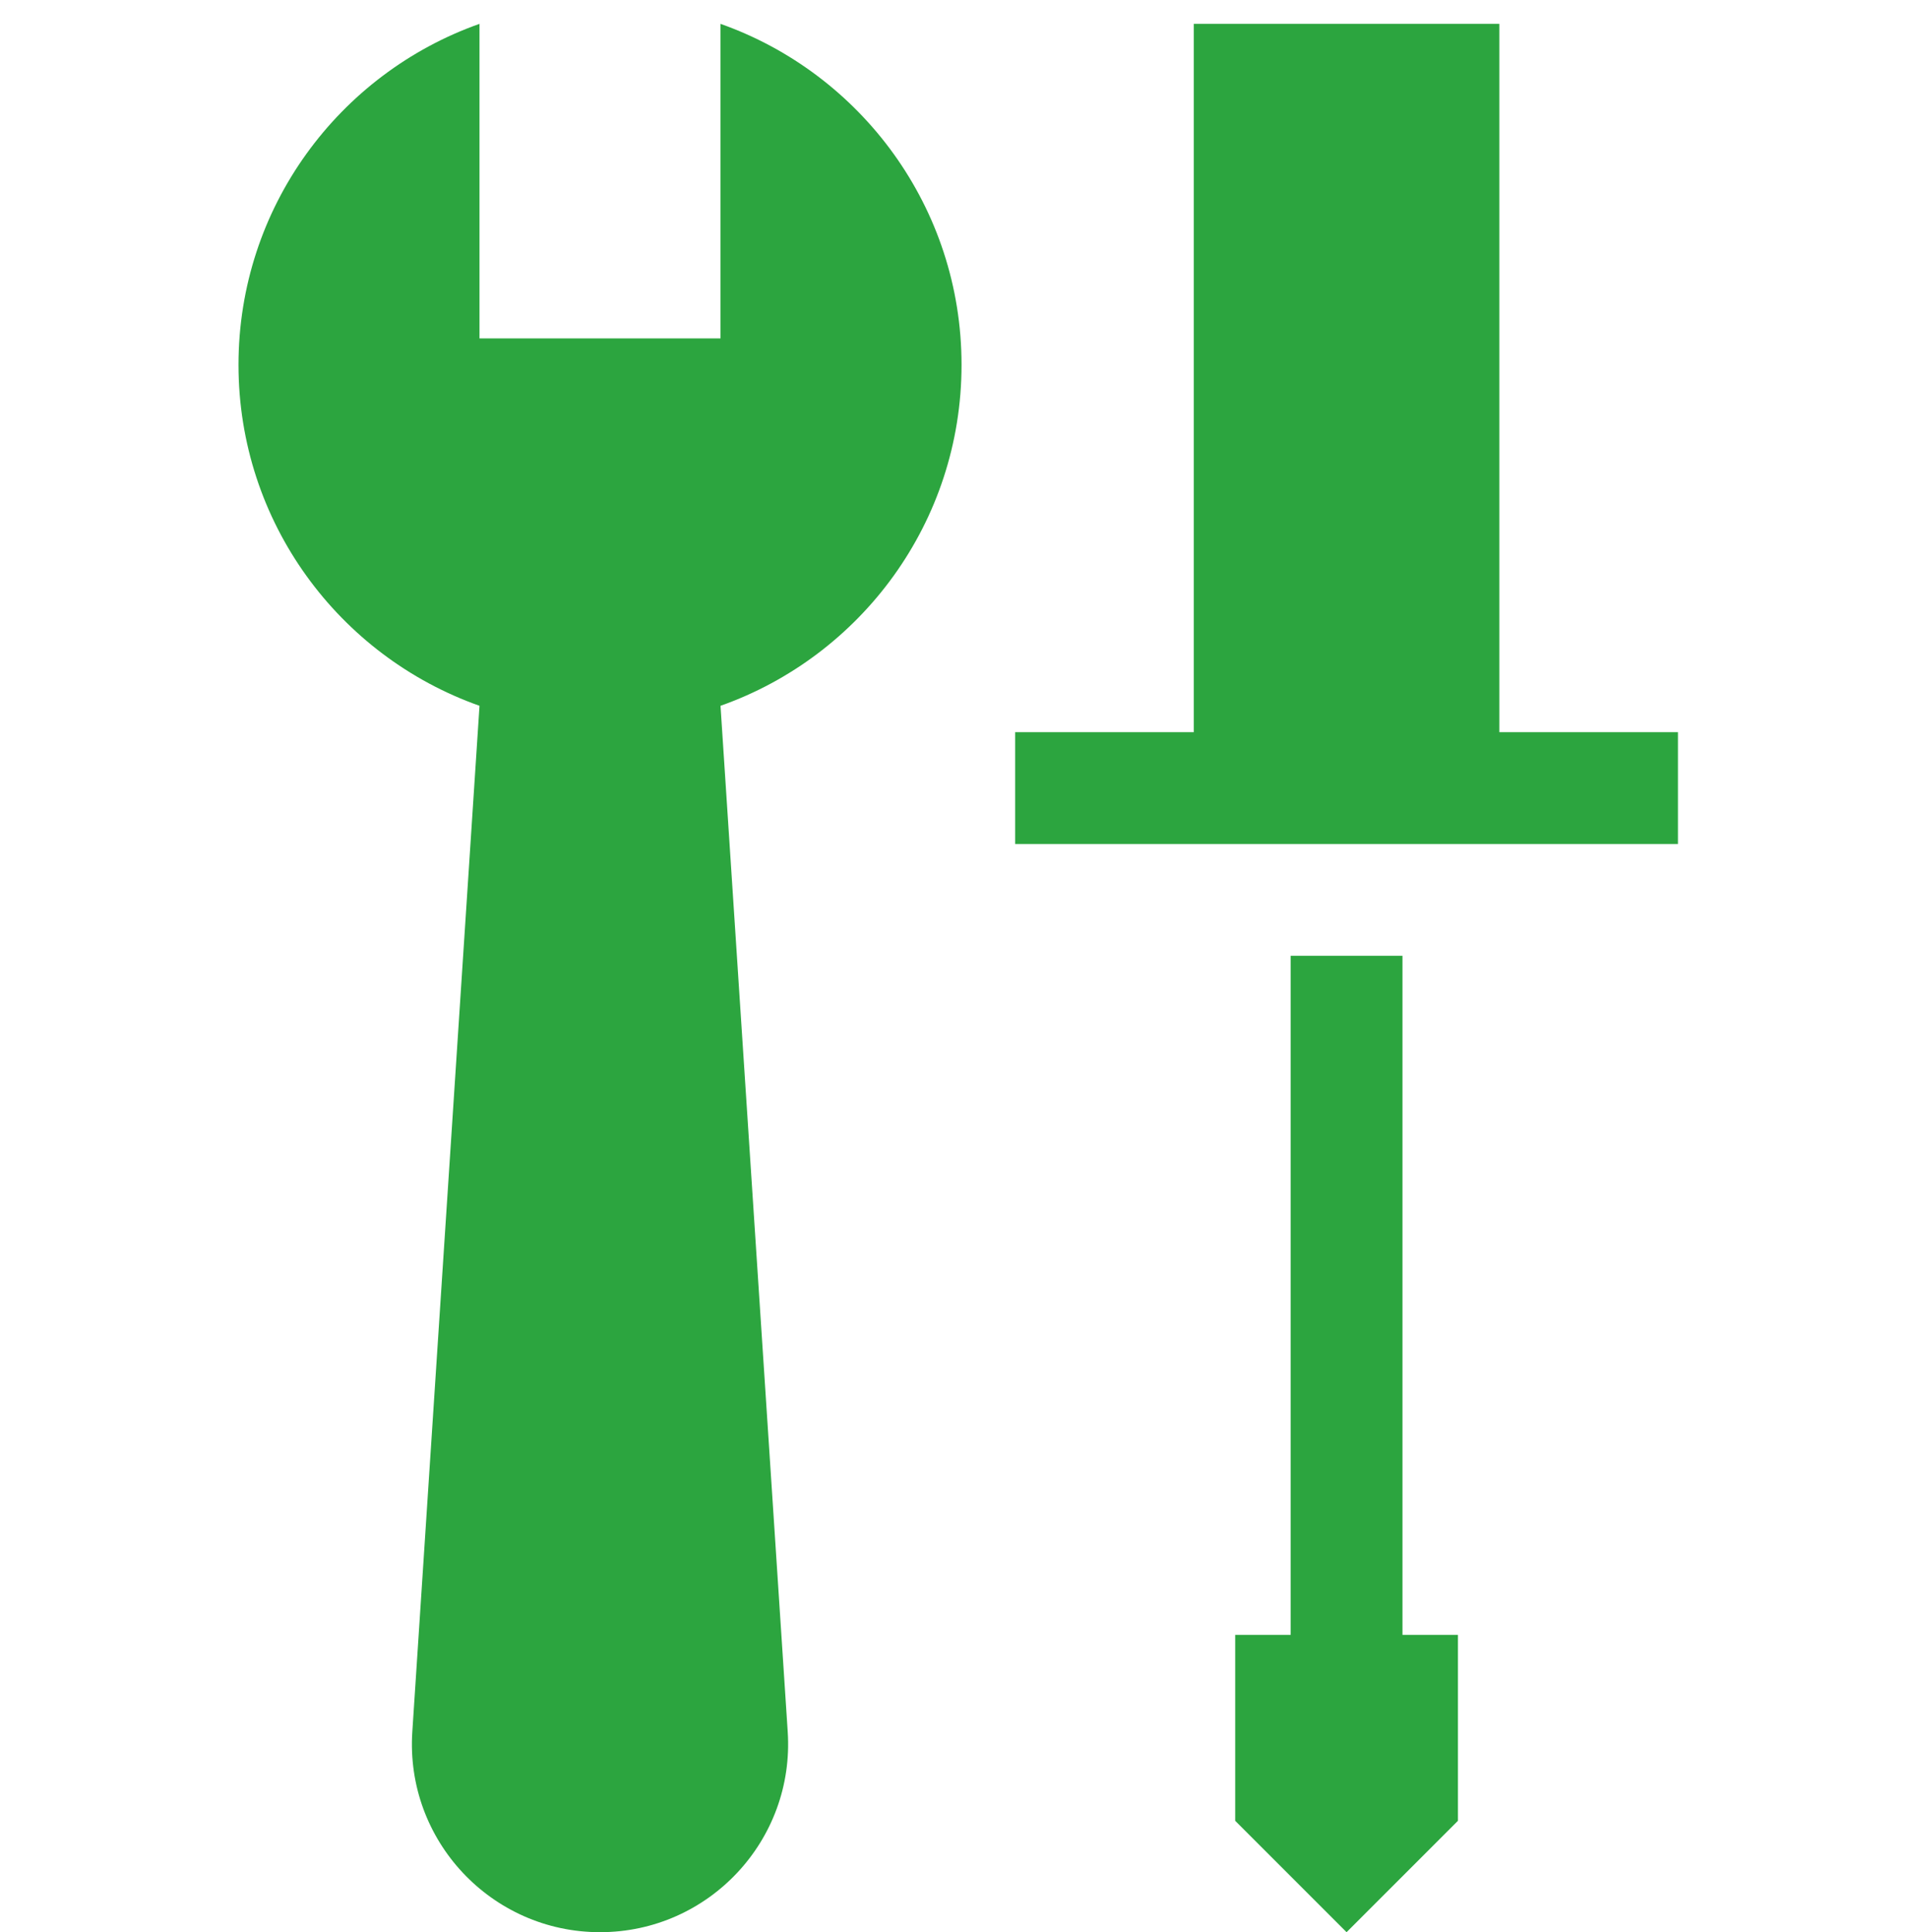
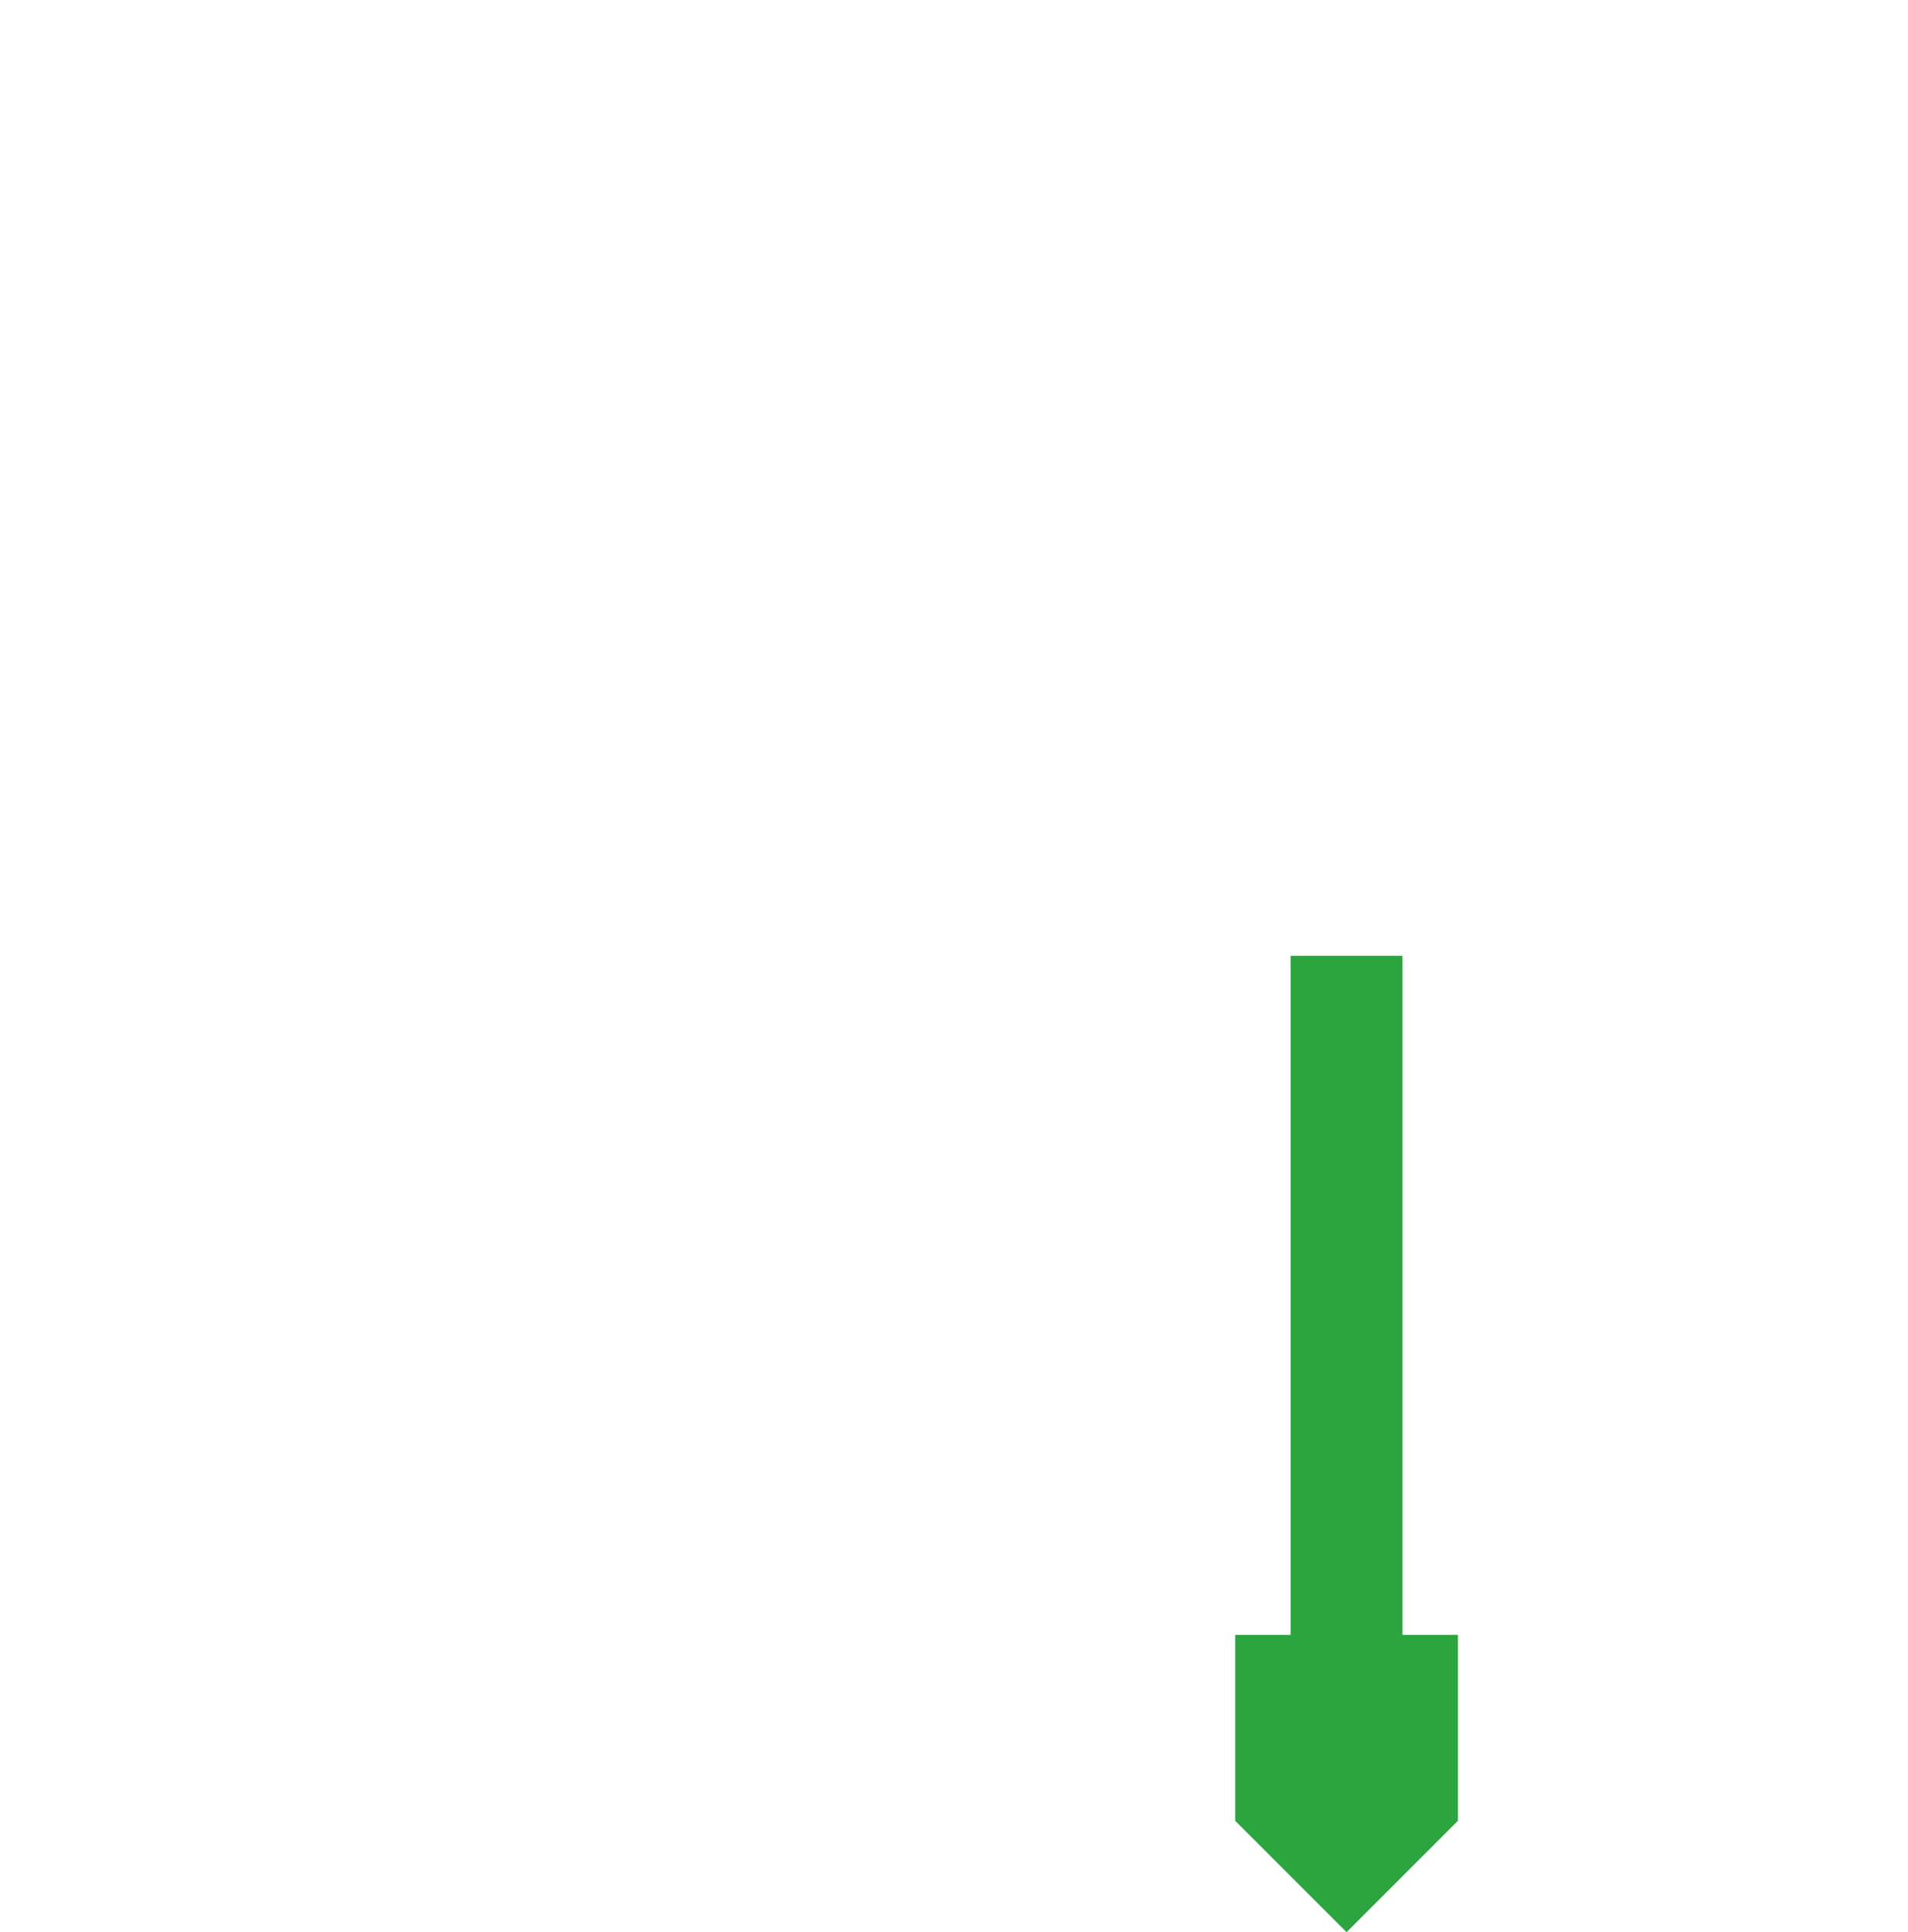
<svg xmlns="http://www.w3.org/2000/svg" width="80" height="81" viewBox="0 0 80 81" fill="none">
-   <path d="M30.21 1V14.187H20.105V1C14.218 3.081 10 8.695 10 15.294C10 21.894 14.218 27.507 20.105 29.588L17.288 72.597C16.989 77.146 20.599 81 25.158 81C29.717 81 33.326 77.146 33.028 72.597L30.21 29.588C36.097 27.508 40.316 21.894 40.316 15.294C40.316 8.695 36.097 3.081 30.21 1Z" fill="#2CA53F" />
-   <path d="M62.866 30.694V1H50.054V30.694H42.565V35.382H70.354V30.694H62.866Z" fill="#2CA53F" />
  <path d="M58.804 40.069H54.116V68.535H51.79V76.33L56.46 81L61.13 76.33V68.535H58.804V40.069Z" fill="#2CA53F" />
</svg>